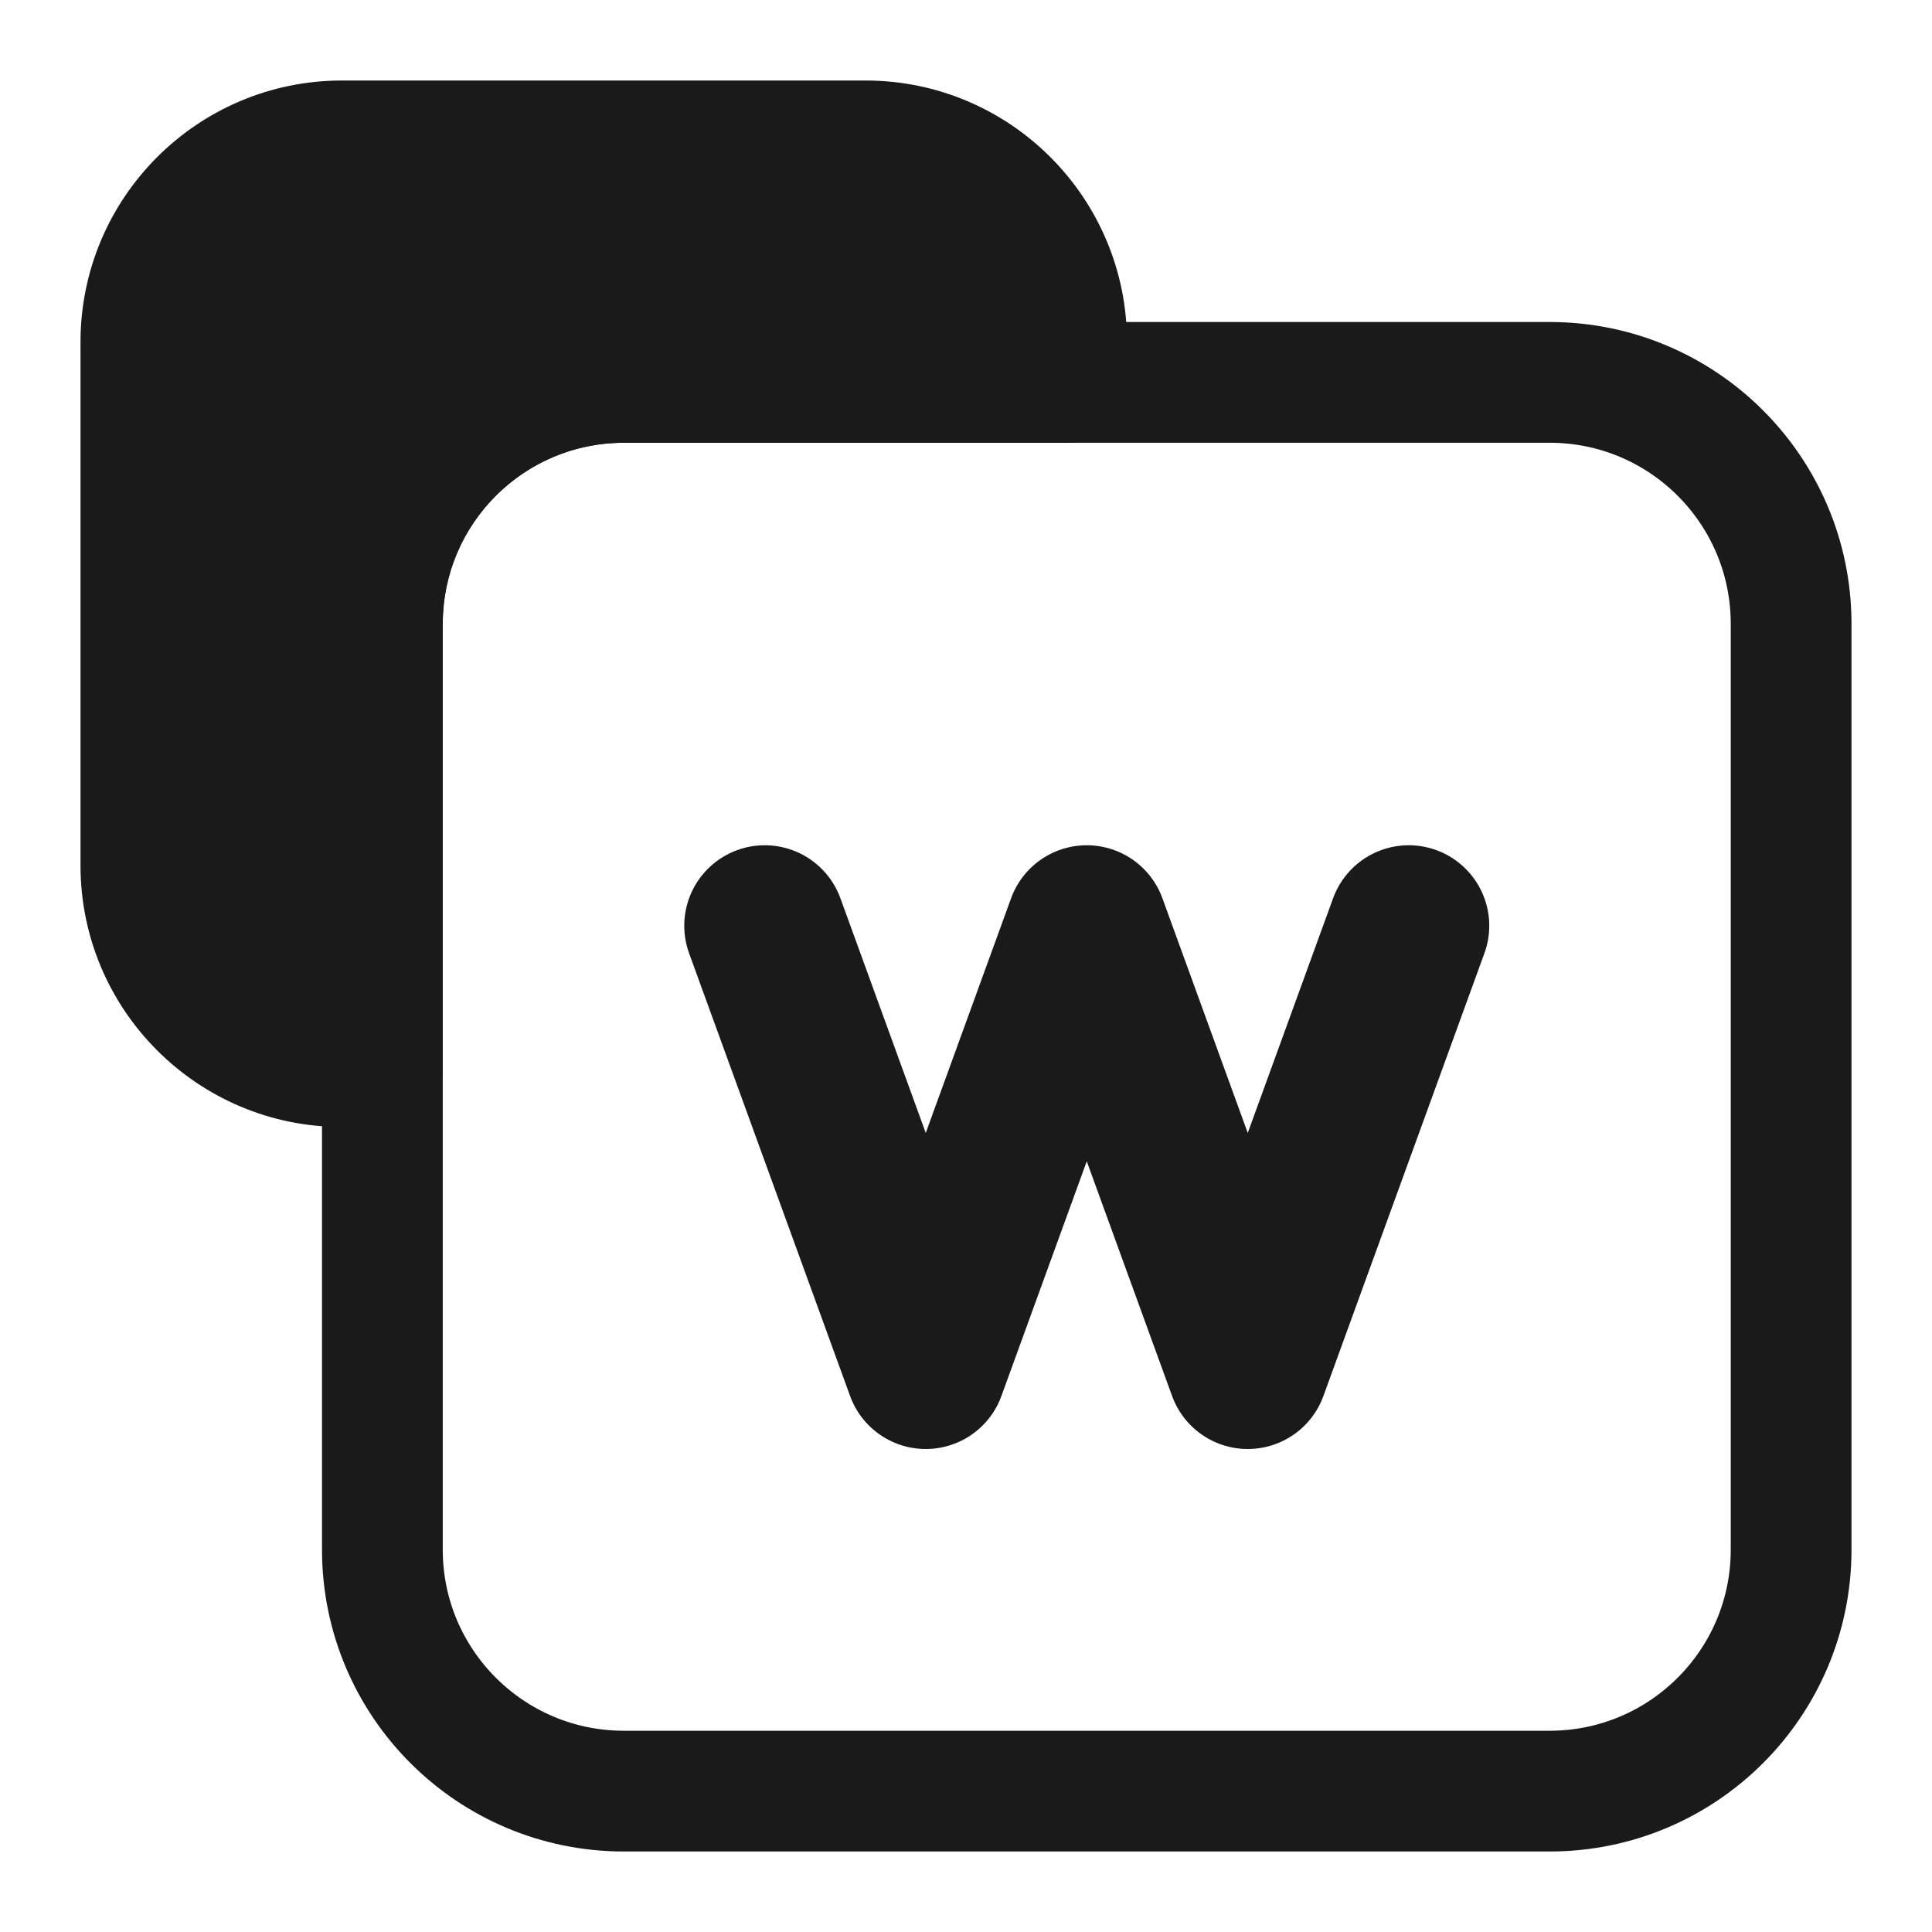
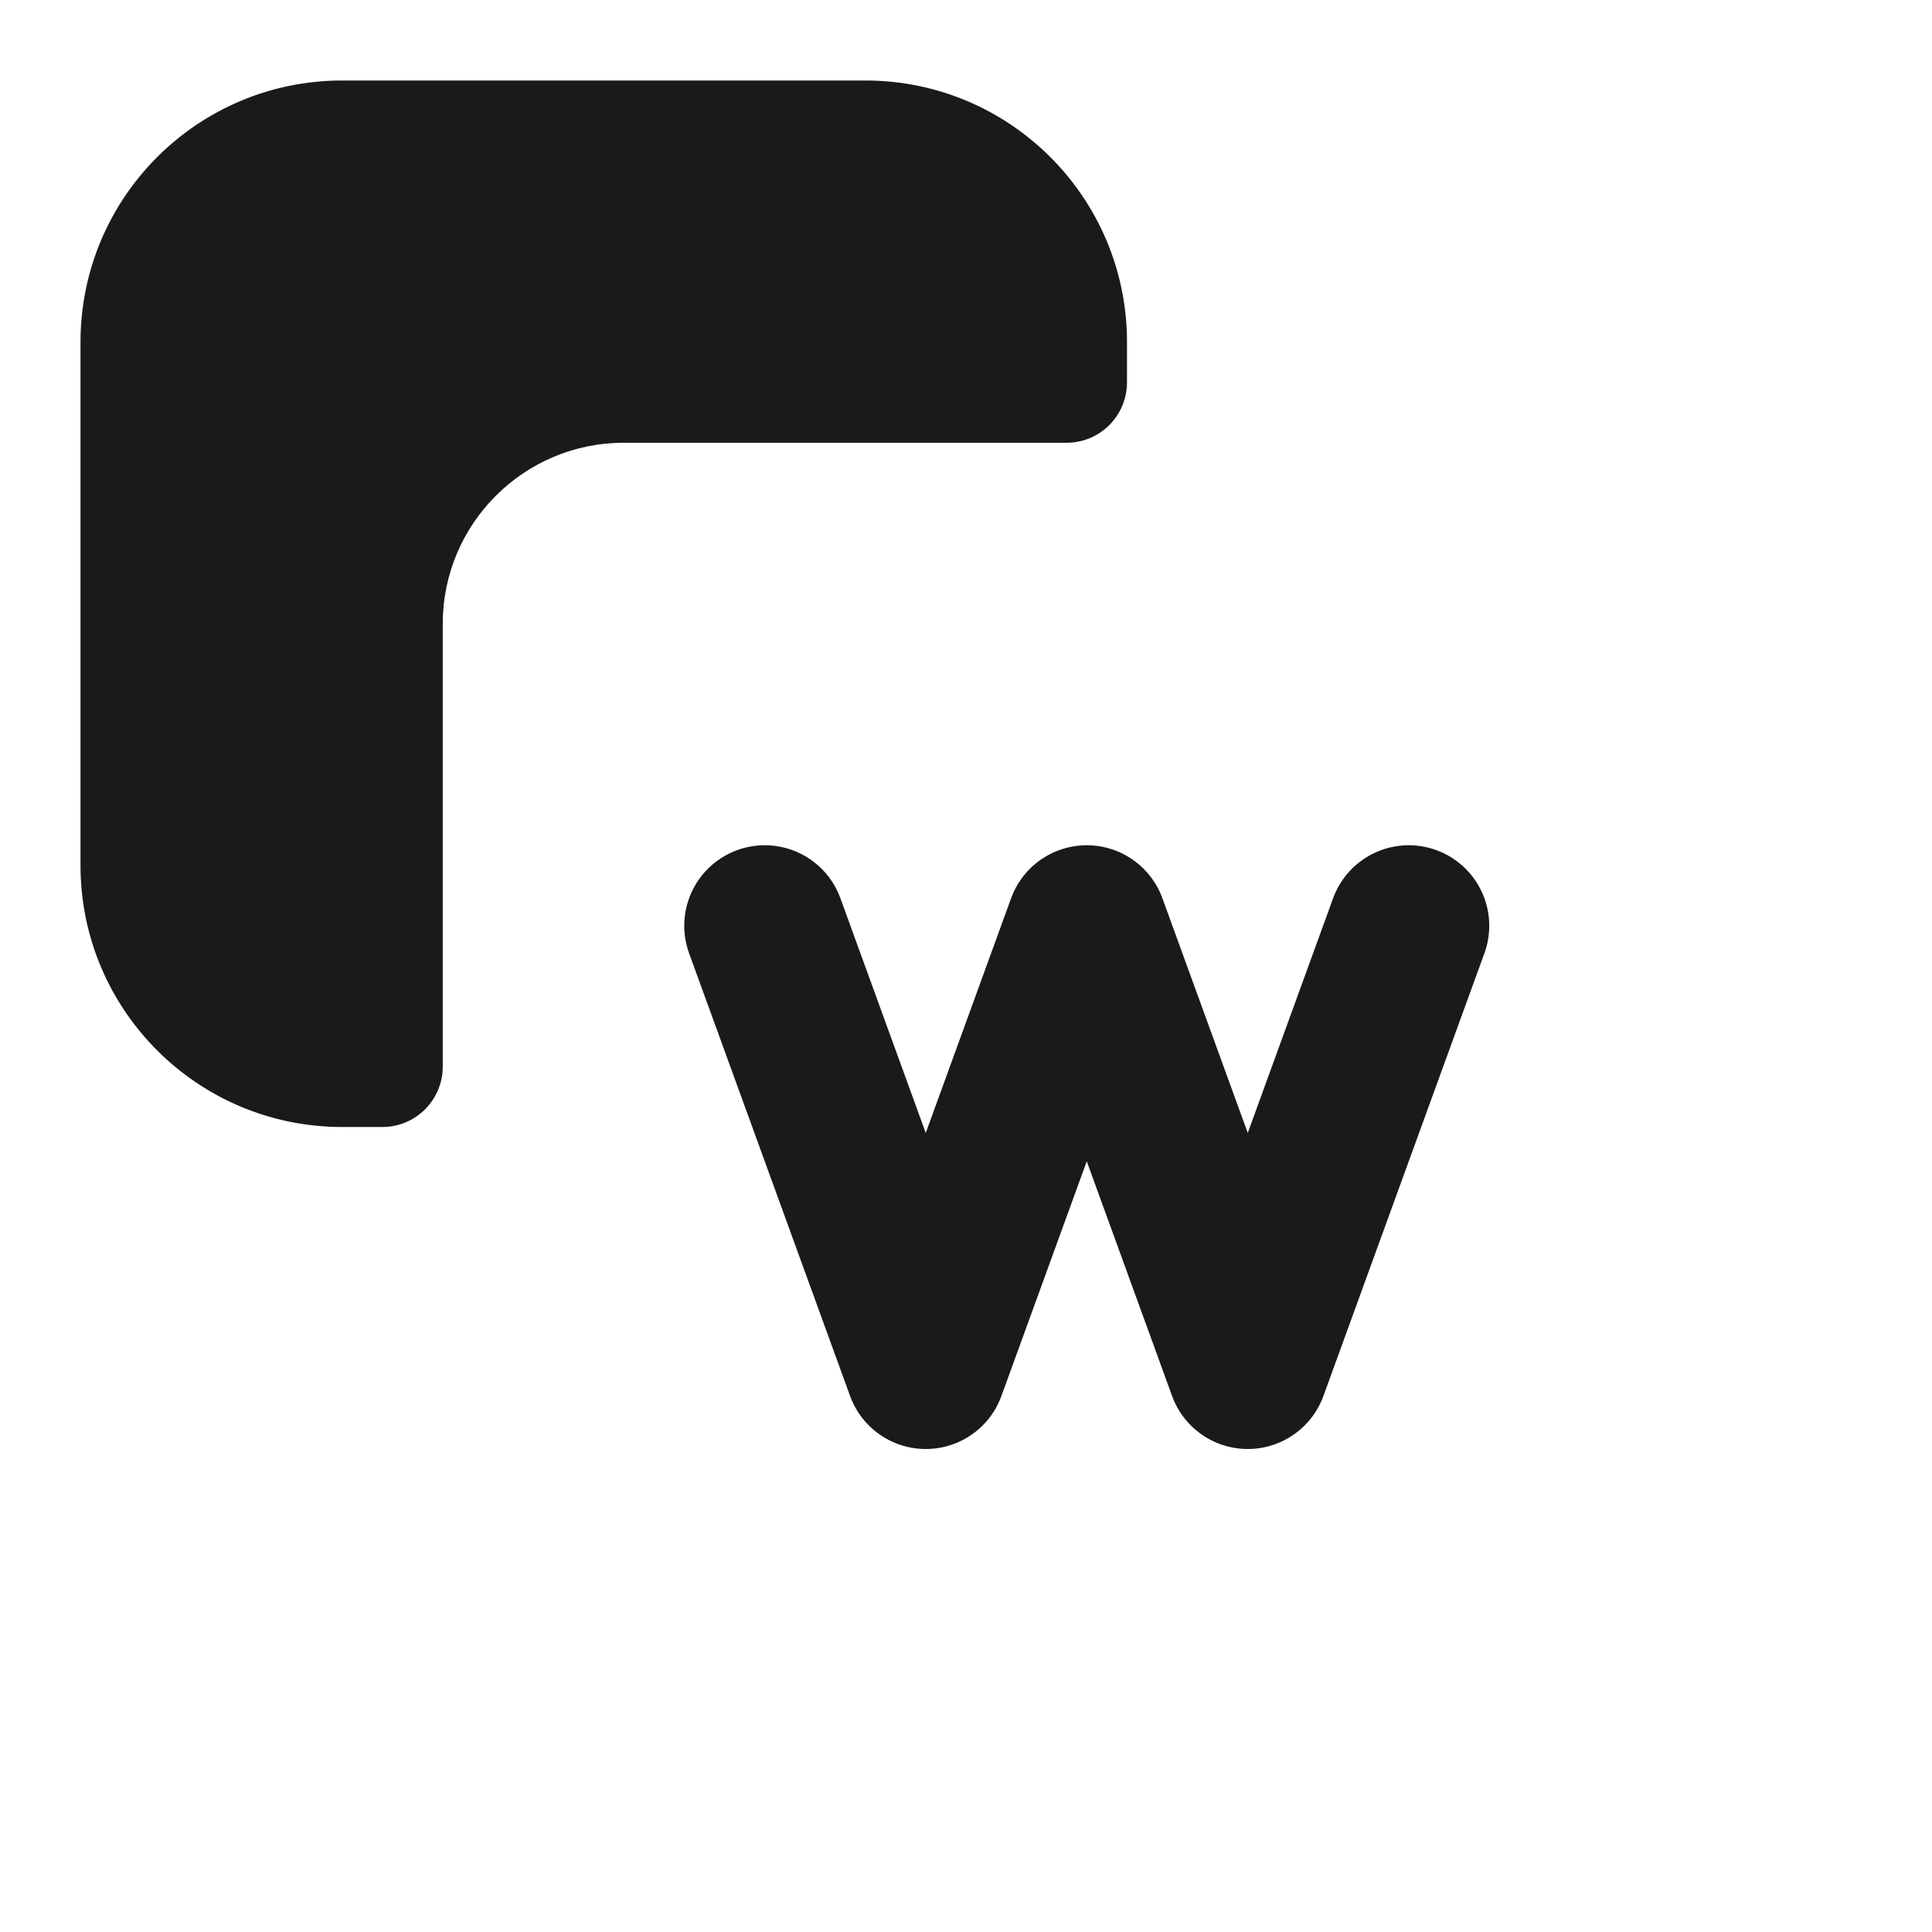
<svg xmlns="http://www.w3.org/2000/svg" width="24" height="24" viewBox="0 0 24 24" fill="none">
  <path fill-rule="evenodd" clip-rule="evenodd" d="M4.25 1.75C2.869 1.75 1.75 2.869 1.75 4.25V10.75C1.75 12.131 2.869 13.25 4.25 13.25H4.75V7.75C4.75 6.093 6.093 4.75 7.75 4.75H13.25V4.25C13.25 2.869 12.131 1.75 10.75 1.75H4.25Z" fill="#1A1A1A" />
  <path d="M4.75 13.25V14C5.164 14 5.5 13.664 5.5 13.25H4.75ZM13.25 4.75V5.5C13.664 5.5 14 5.164 14 4.75H13.25ZM2.5 4.25C2.5 3.284 3.284 2.5 4.25 2.5V1C2.455 1 1 2.455 1 4.25H2.5ZM2.5 10.75V4.25H1V10.75H2.5ZM4.25 12.5C3.284 12.5 2.5 11.716 2.5 10.75H1C1 12.545 2.455 14 4.25 14V12.5ZM4.75 12.5H4.25V14H4.75V12.5ZM5.5 13.25V7.75H4V13.25H5.5ZM5.5 7.75C5.5 6.507 6.507 5.5 7.75 5.5V4C5.679 4 4 5.679 4 7.75H5.5ZM7.75 5.5H13.25V4H7.75V5.5ZM12.5 4.25V4.75H14V4.25H12.5ZM10.75 2.5C11.716 2.5 12.5 3.284 12.5 4.25H14C14 2.455 12.545 1 10.75 1V2.5ZM4.25 2.5H10.75V1H4.25V2.5Z" fill="#1A1A1A" />
-   <path d="M4.75 7.75C4.75 6.093 6.093 4.75 7.75 4.75H19.25C20.907 4.75 22.25 6.093 22.25 7.75V19.25C22.25 20.907 20.907 22.25 19.25 22.25H7.75C6.093 22.25 4.75 20.907 4.75 19.25V7.75Z" stroke="#1A1A1A" stroke-width="1.5" stroke-linecap="round" stroke-linejoin="round" />
  <path d="M9.5 11.5L11.5 17L13.5 11.5L15.5 17L17.5 11.5" stroke="#1A1A1A" stroke-width="2" stroke-linecap="round" stroke-linejoin="round" />
</svg>